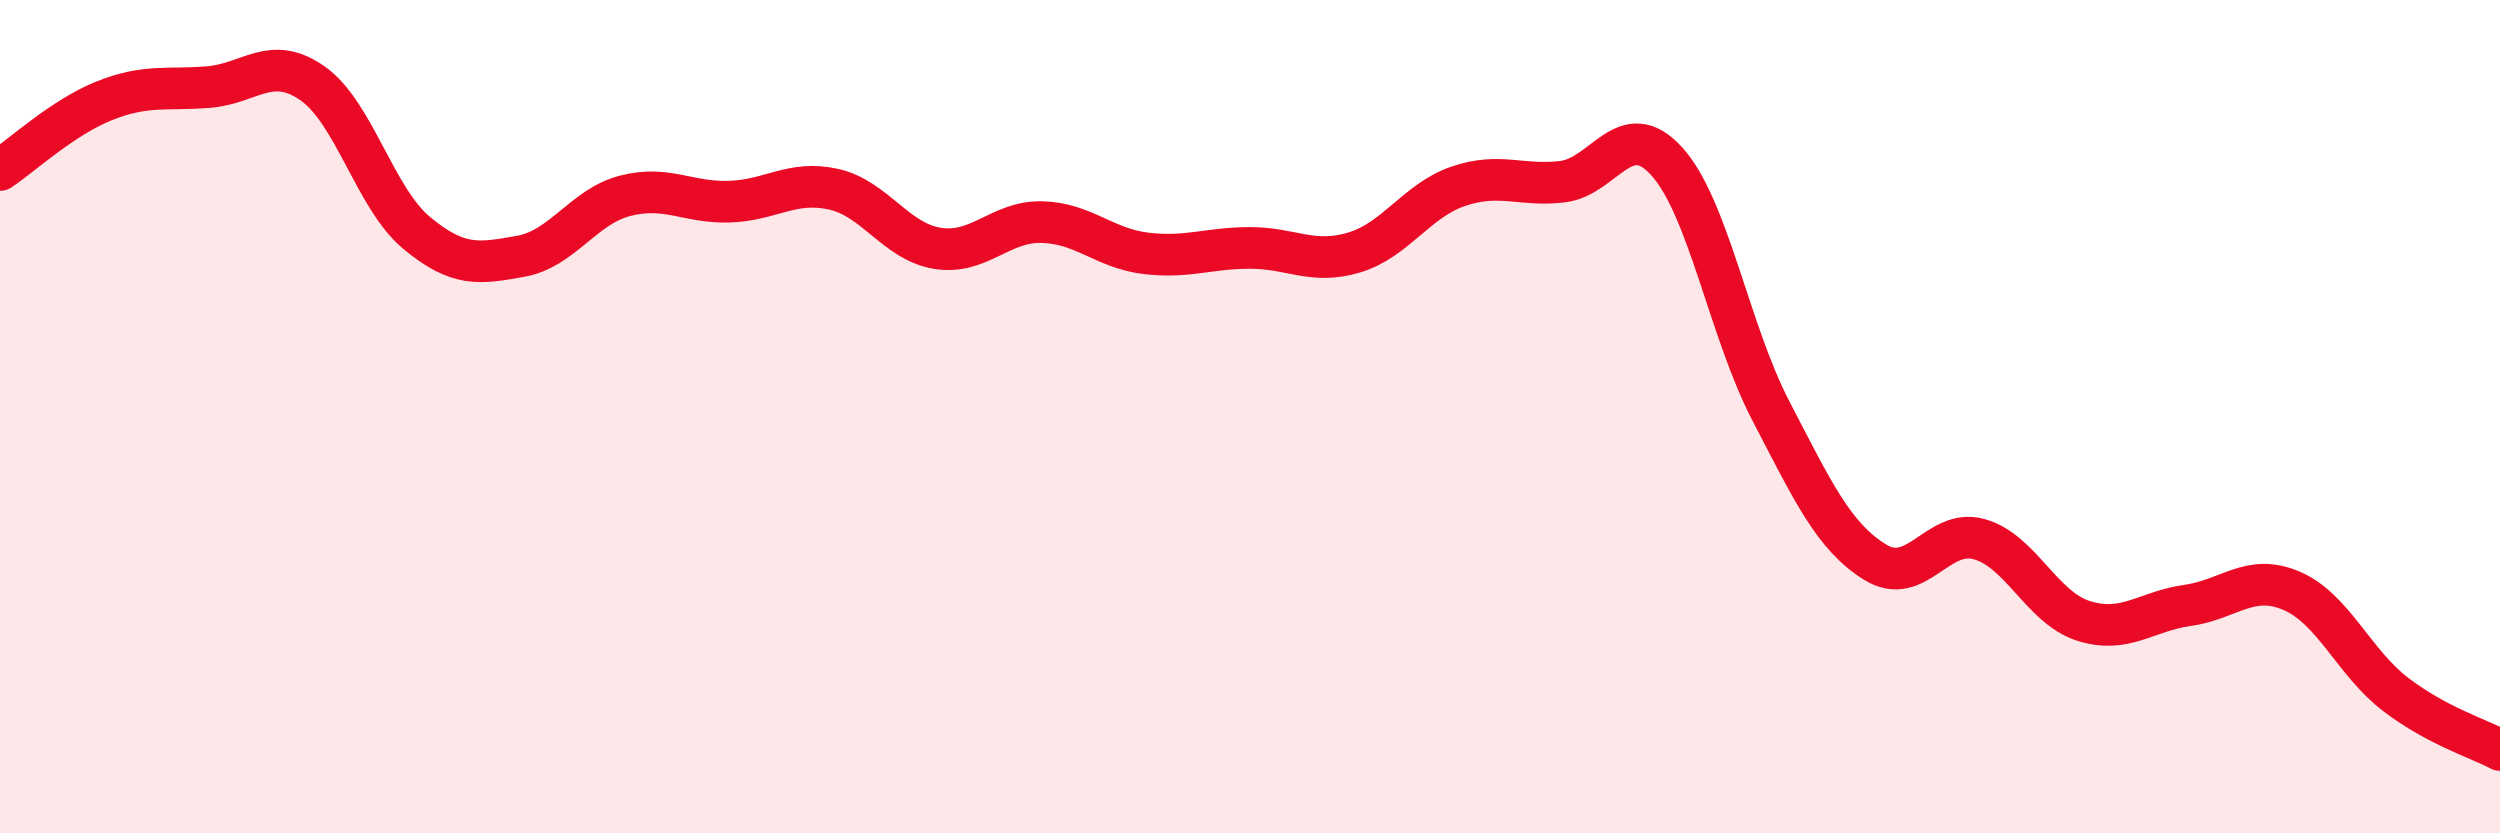
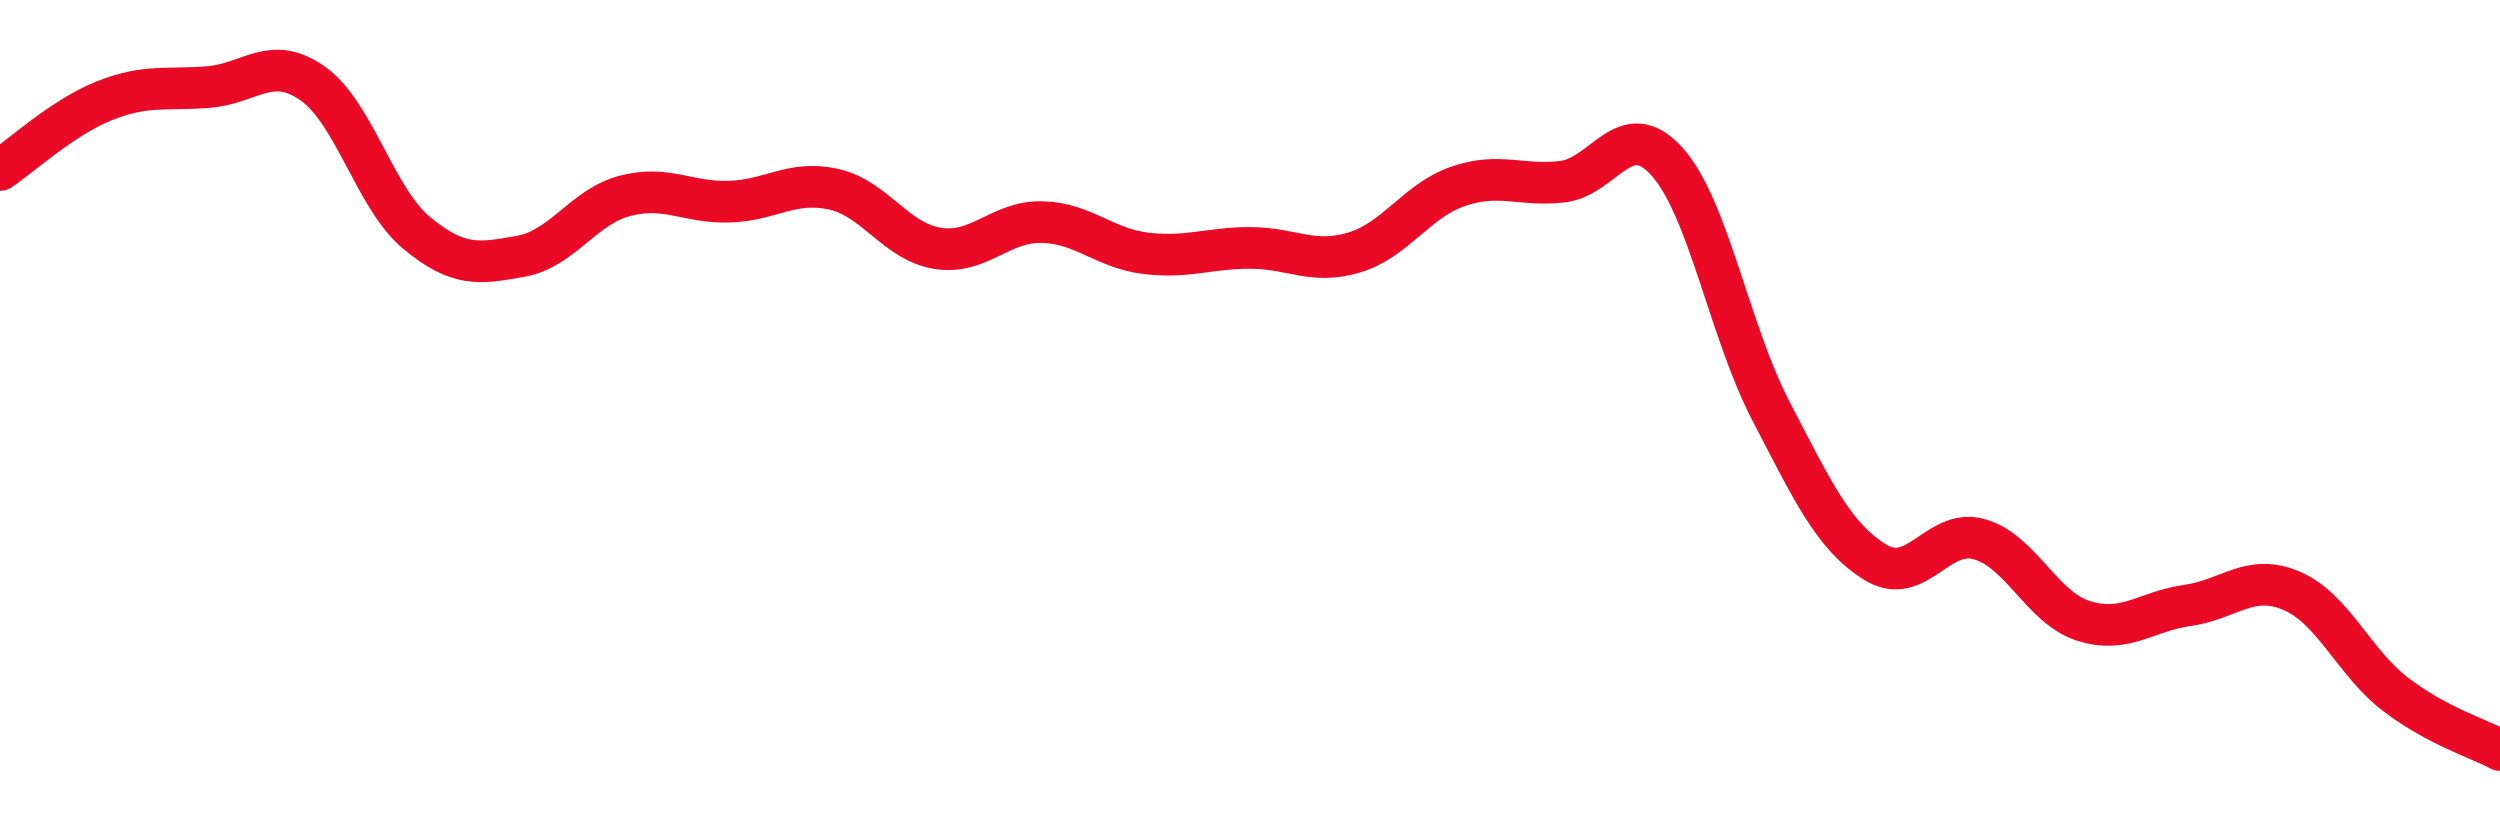
<svg xmlns="http://www.w3.org/2000/svg" width="60" height="20" viewBox="0 0 60 20">
-   <path d="M 0,4.08 C 0.5,3.75 1.5,2.82 2.5,2.42 C 3.5,2.02 4,2.17 5,2.09 C 6,2.01 6.5,1.3 7.5,2 C 8.5,2.7 9,4.76 10,5.59 C 11,6.42 11.5,6.33 12.5,6.15 C 13.5,5.97 14,4.96 15,4.7 C 16,4.44 16.5,4.87 17.5,4.84 C 18.5,4.81 19,4.32 20,4.54 C 21,4.76 21.5,5.8 22.5,5.96 C 23.5,6.12 24,5.31 25,5.33 C 26,5.35 26.5,5.96 27.5,6.08 C 28.5,6.2 29,5.95 30,5.95 C 31,5.95 31.5,6.36 32.5,6.06 C 33.5,5.76 34,4.81 35,4.47 C 36,4.13 36.5,4.48 37.5,4.36 C 38.5,4.24 39,2.77 40,3.87 C 41,4.97 41.5,7.94 42.5,9.86 C 43.5,11.78 44,12.87 45,13.49 C 46,14.11 46.5,12.66 47.5,12.94 C 48.5,13.22 49,14.58 50,14.9 C 51,15.22 51.5,14.67 52.5,14.53 C 53.5,14.39 54,13.75 55,14.18 C 56,14.61 56.5,15.91 57.5,16.67 C 58.5,17.43 59.5,17.73 60,18L60 20L0 20Z" fill="#EB0A25" opacity="0.1" stroke-linecap="round" stroke-linejoin="round" />
  <path d="M 0,4.08 C 0.5,3.75 1.5,2.82 2.5,2.42 C 3.5,2.02 4,2.17 5,2.09 C 6,2.01 6.5,1.3 7.5,2 C 8.5,2.7 9,4.76 10,5.59 C 11,6.42 11.5,6.33 12.5,6.15 C 13.5,5.97 14,4.96 15,4.7 C 16,4.44 16.5,4.87 17.5,4.84 C 18.5,4.81 19,4.32 20,4.54 C 21,4.76 21.5,5.8 22.5,5.96 C 23.5,6.12 24,5.31 25,5.33 C 26,5.35 26.5,5.96 27.5,6.08 C 28.5,6.2 29,5.95 30,5.95 C 31,5.95 31.5,6.36 32.5,6.06 C 33.5,5.76 34,4.81 35,4.47 C 36,4.13 36.5,4.48 37.5,4.36 C 38.5,4.24 39,2.77 40,3.87 C 41,4.97 41.5,7.94 42.5,9.86 C 43.5,11.78 44,12.87 45,13.49 C 46,14.11 46.5,12.66 47.5,12.94 C 48.5,13.22 49,14.58 50,14.9 C 51,15.22 51.5,14.67 52.5,14.53 C 53.5,14.39 54,13.75 55,14.18 C 56,14.61 56.5,15.91 57.5,16.67 C 58.5,17.43 59.5,17.73 60,18" stroke="#EB0A25" stroke-width="1" fill="none" stroke-linecap="round" stroke-linejoin="round" />
</svg>